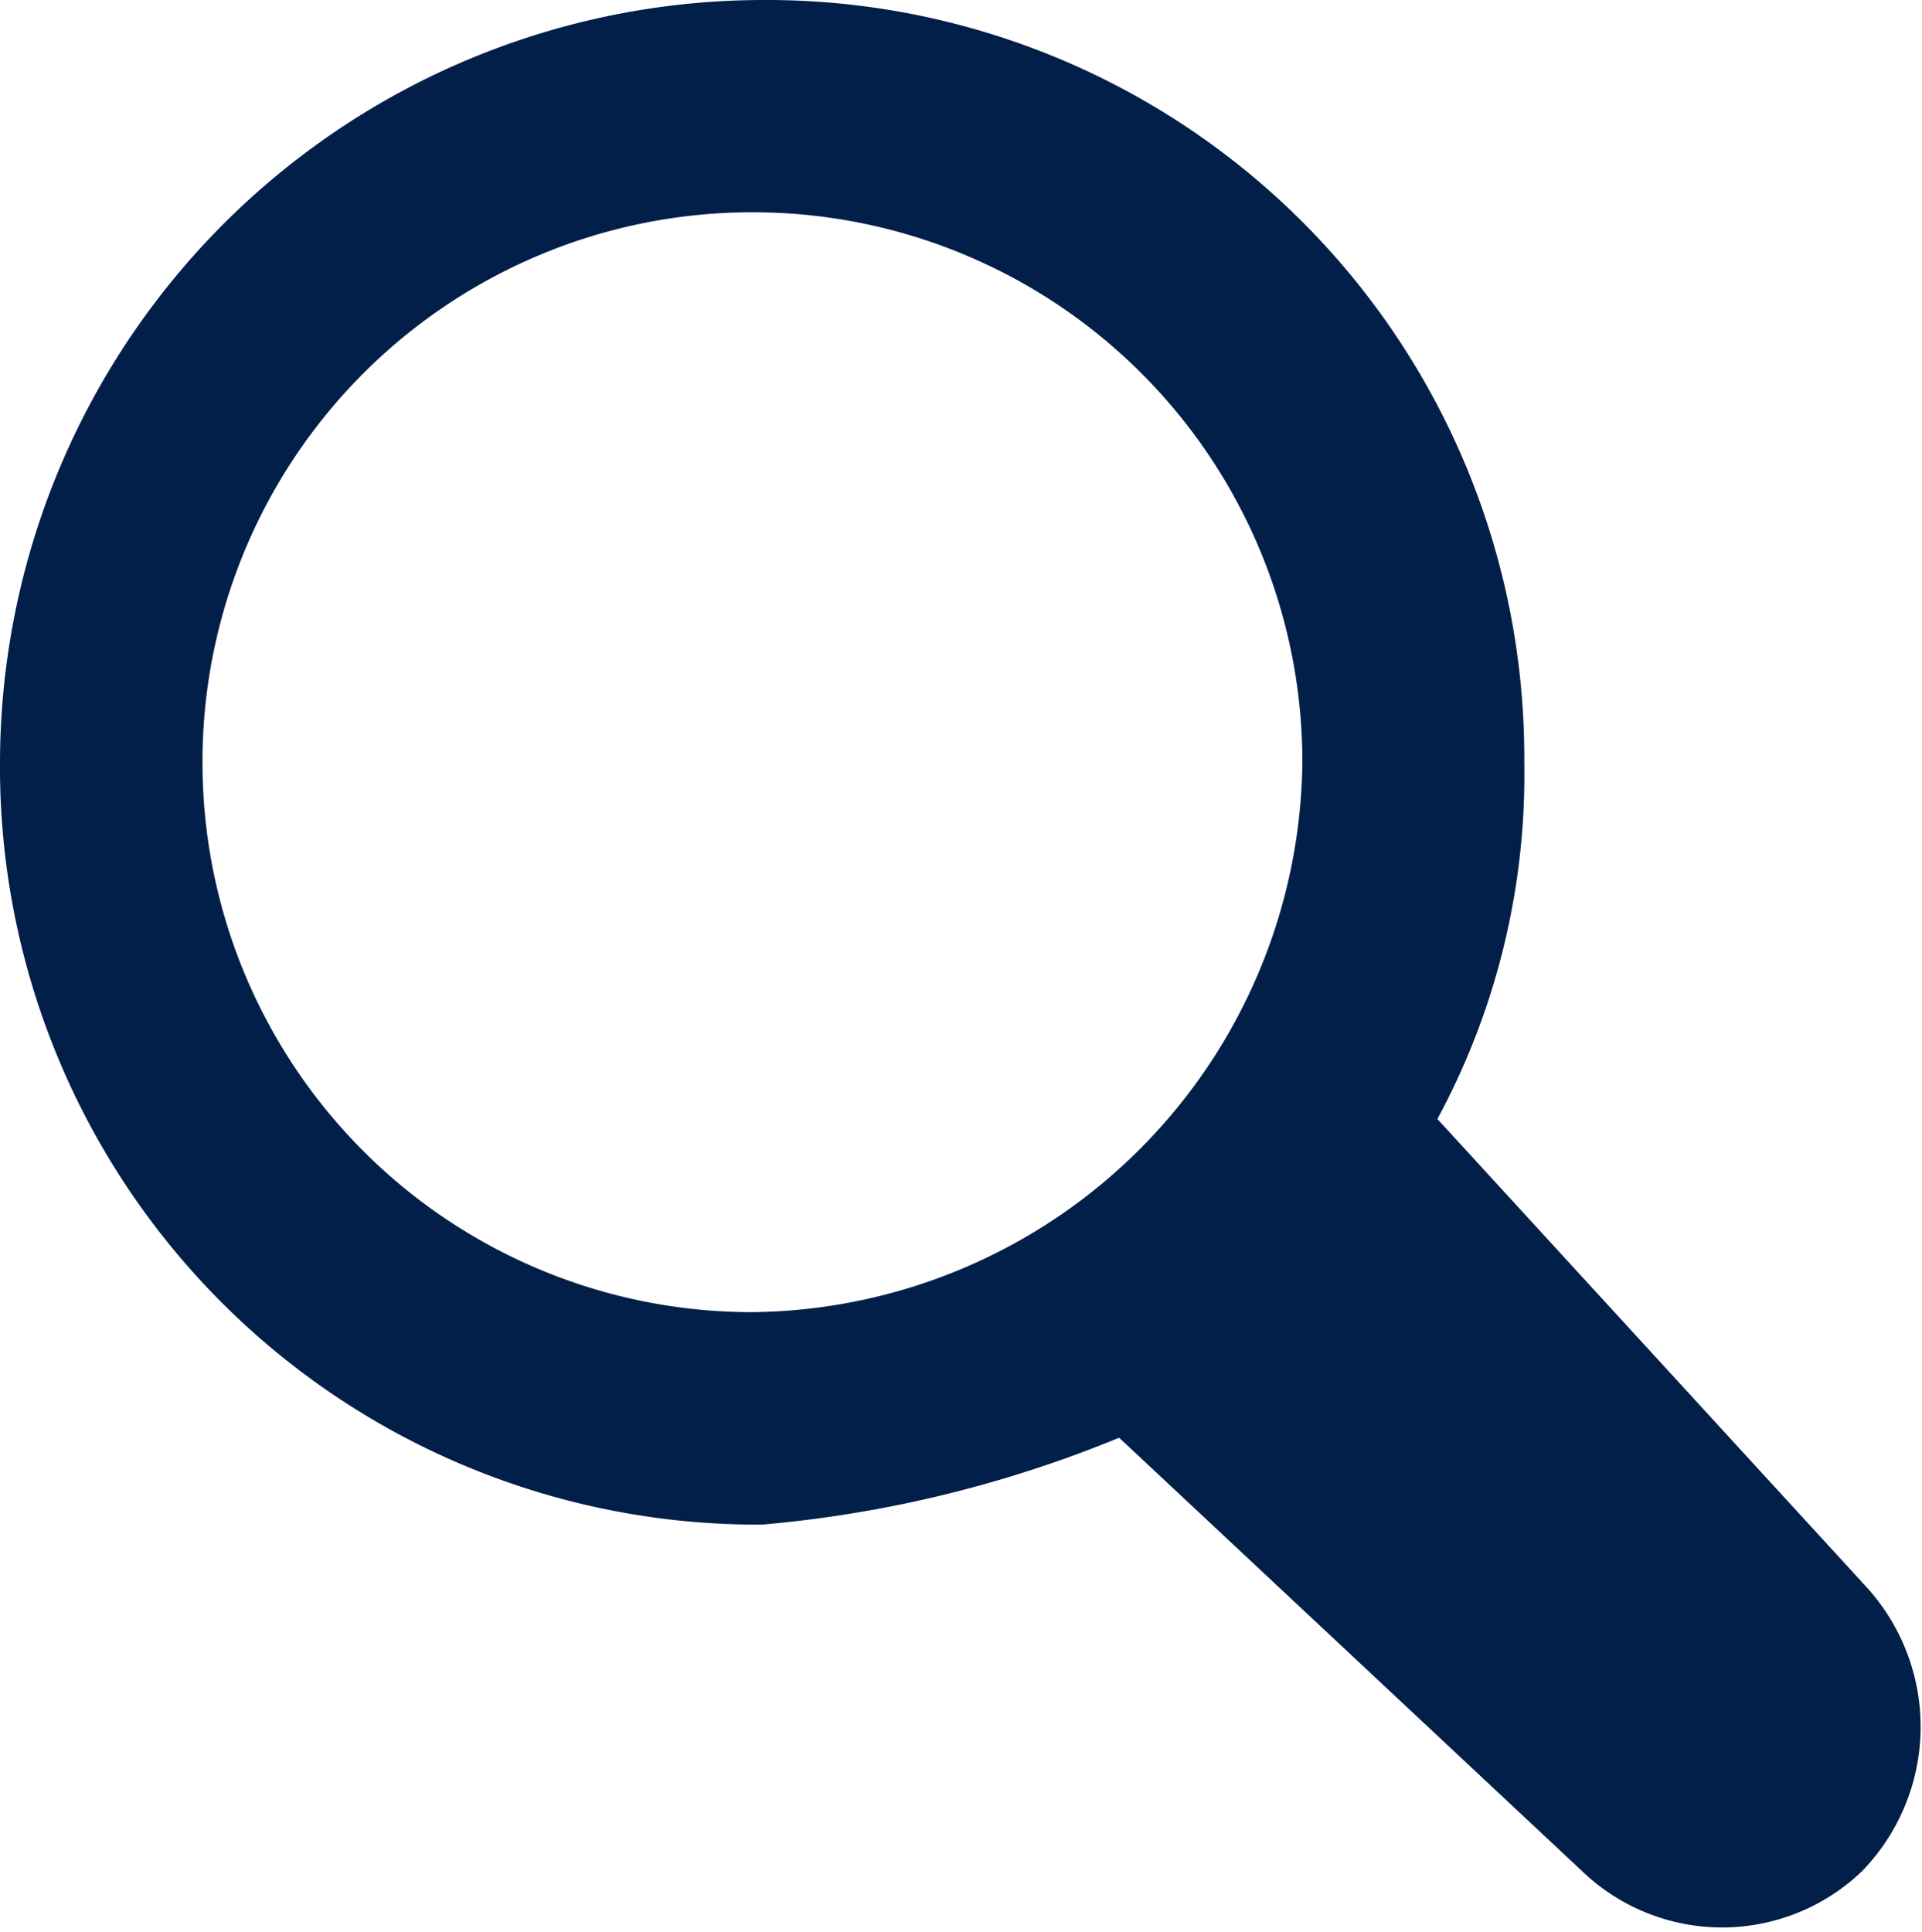
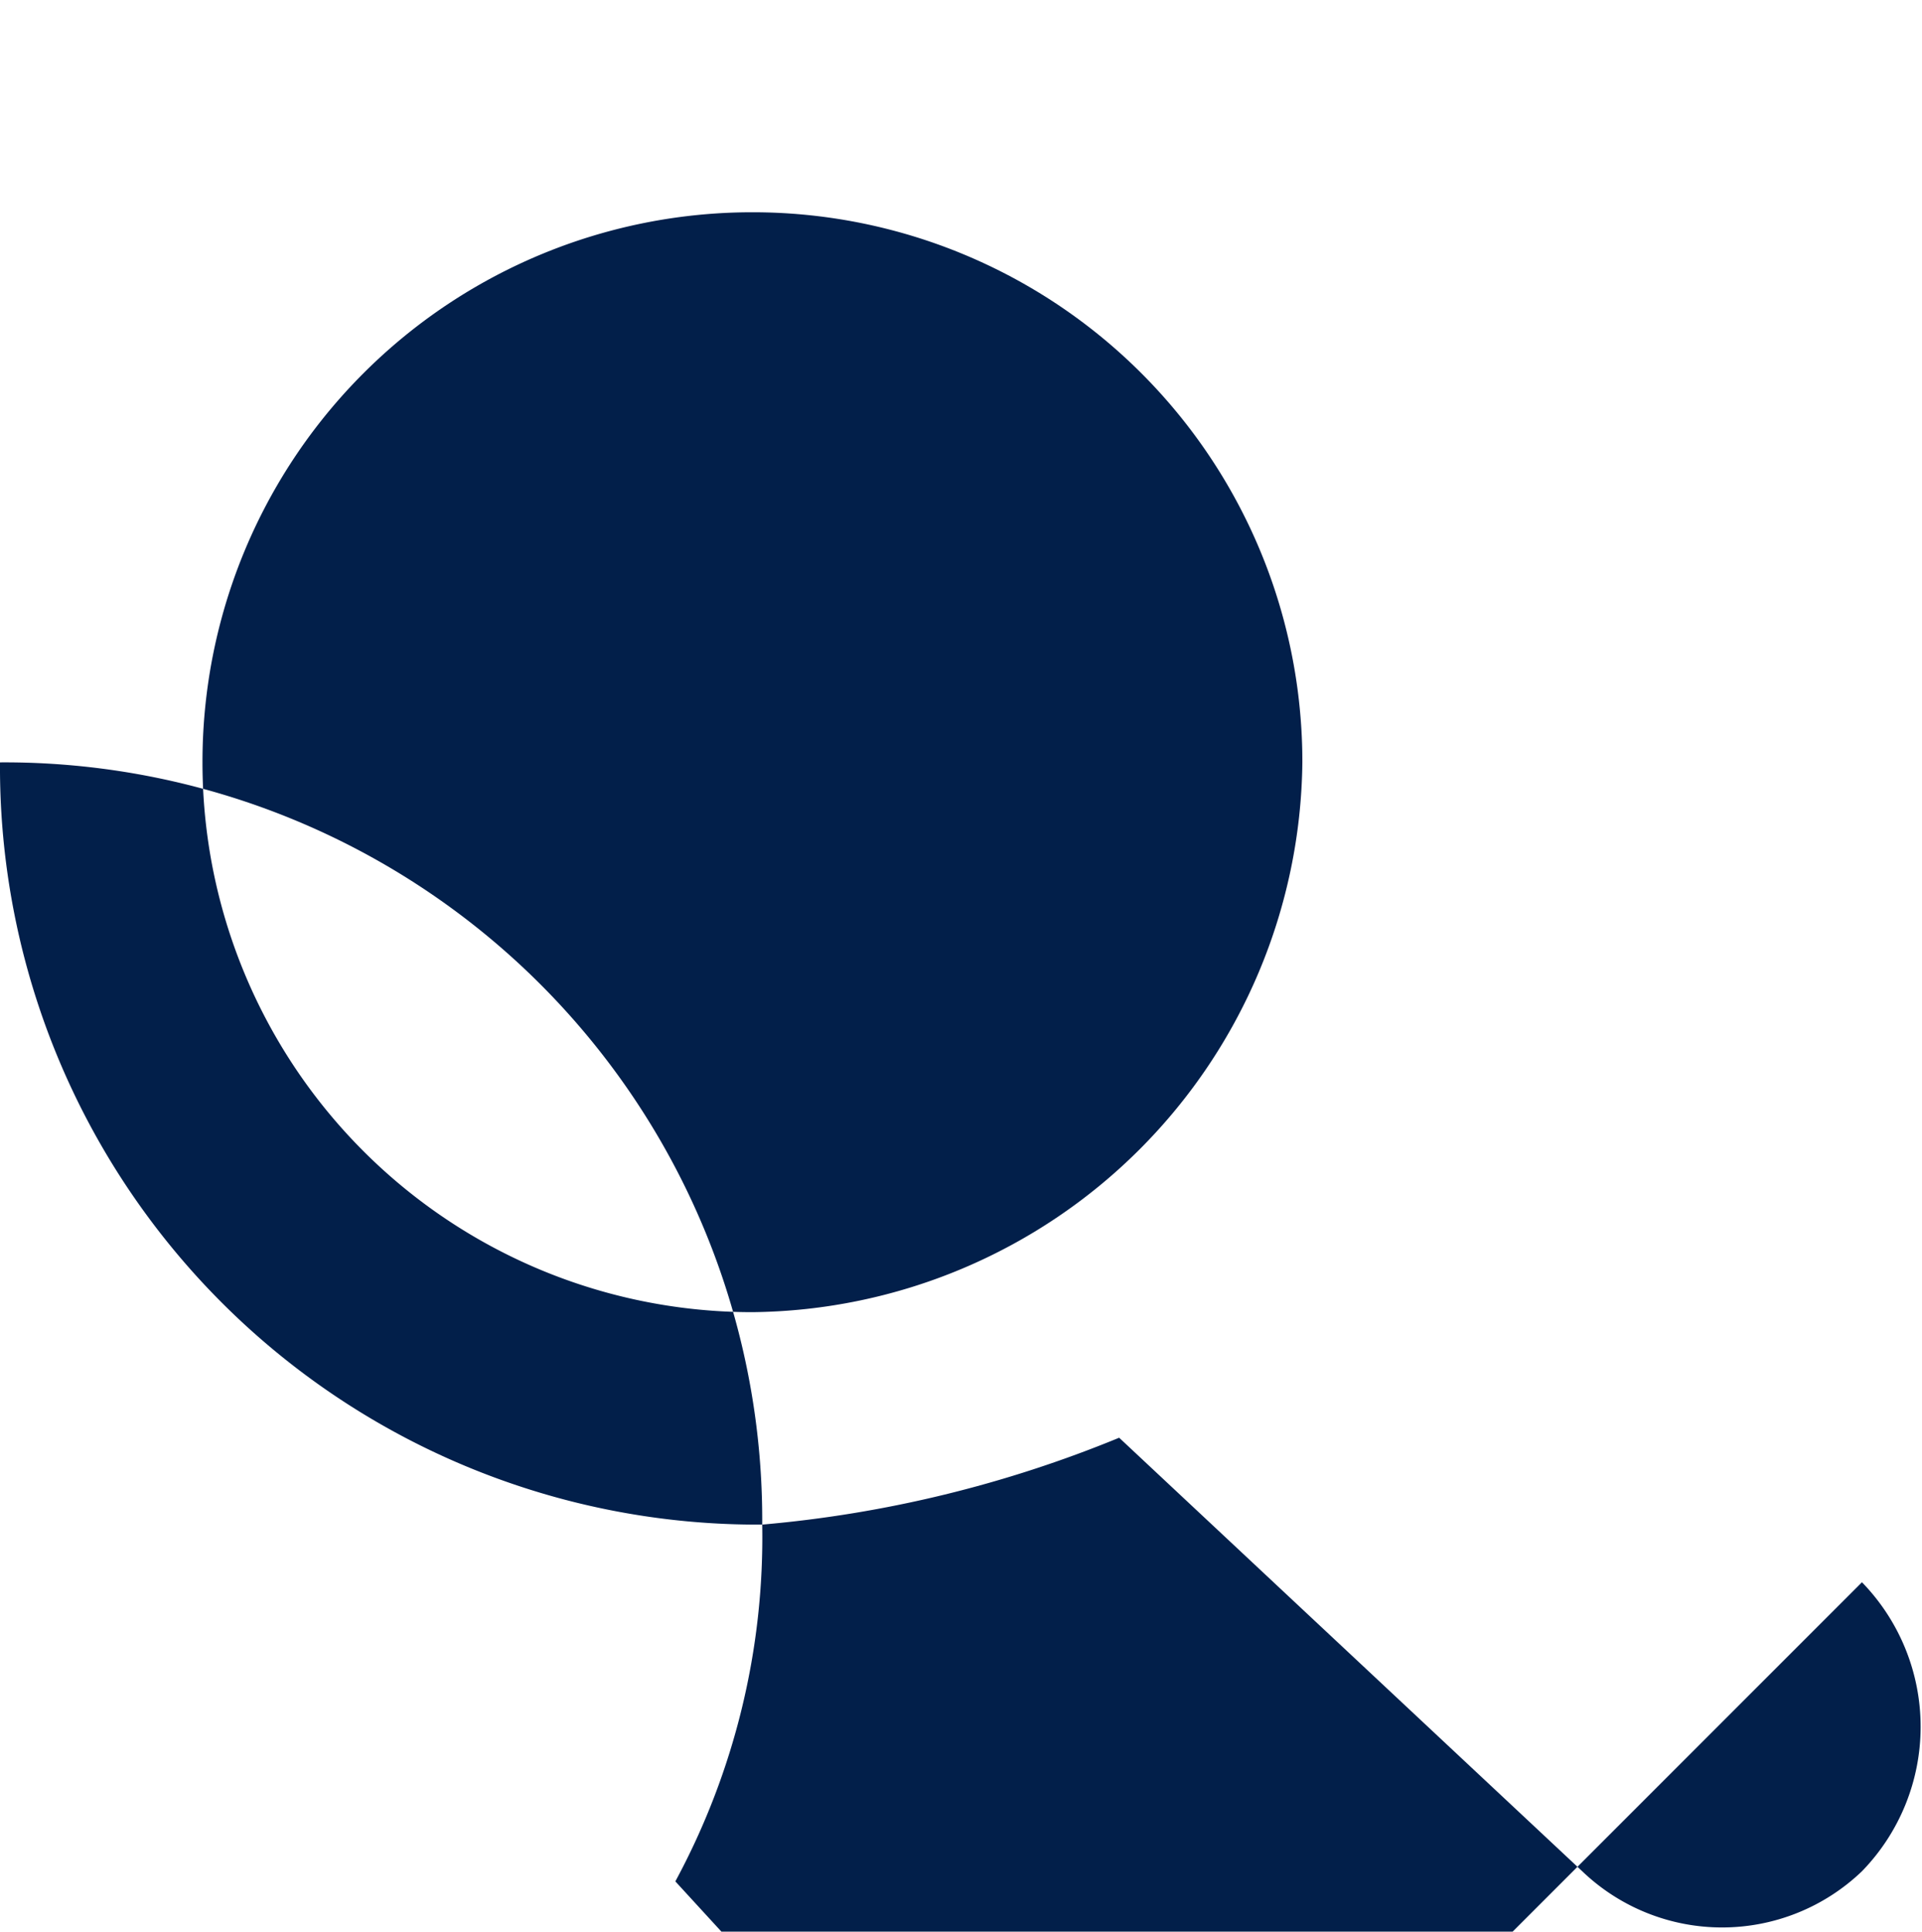
<svg xmlns="http://www.w3.org/2000/svg" width="11.97" height="12.03" viewBox="0 0 11.97 12.03">
-   <path id="Fill-2" d="M-283.326,396.854a1.291,1.291,0,0,1,0,1.8,1.259,1.259,0,0,1-1.742,0l-2.884-2.7a7.563,7.563,0,0,1-2.223.541,4.718,4.718,0,0,1-4.747-4.747A4.757,4.757,0,0,1-290.176,387a4.718,4.718,0,0,1,4.747,4.746,4.511,4.511,0,0,1-.541,2.223l2.644,2.884Zm-3.485-5.107a3.423,3.423,0,0,0-3.425-3.425,3.423,3.423,0,0,0-3.425,3.425,3.423,3.423,0,0,0,3.425,3.425,3.462,3.462,0,0,0,3.425-3.425Z" transform="translate(294.922 -387)" fill="#021f4a" />
+   <path id="Fill-2" d="M-283.326,396.854a1.291,1.291,0,0,1,0,1.8,1.259,1.259,0,0,1-1.742,0l-2.884-2.7a7.563,7.563,0,0,1-2.223.541,4.718,4.718,0,0,1-4.747-4.747a4.718,4.718,0,0,1,4.747,4.746,4.511,4.511,0,0,1-.541,2.223l2.644,2.884Zm-3.485-5.107a3.423,3.423,0,0,0-3.425-3.425,3.423,3.423,0,0,0-3.425,3.425,3.423,3.423,0,0,0,3.425,3.425,3.462,3.462,0,0,0,3.425-3.425Z" transform="translate(294.922 -387)" fill="#021f4a" />
</svg>